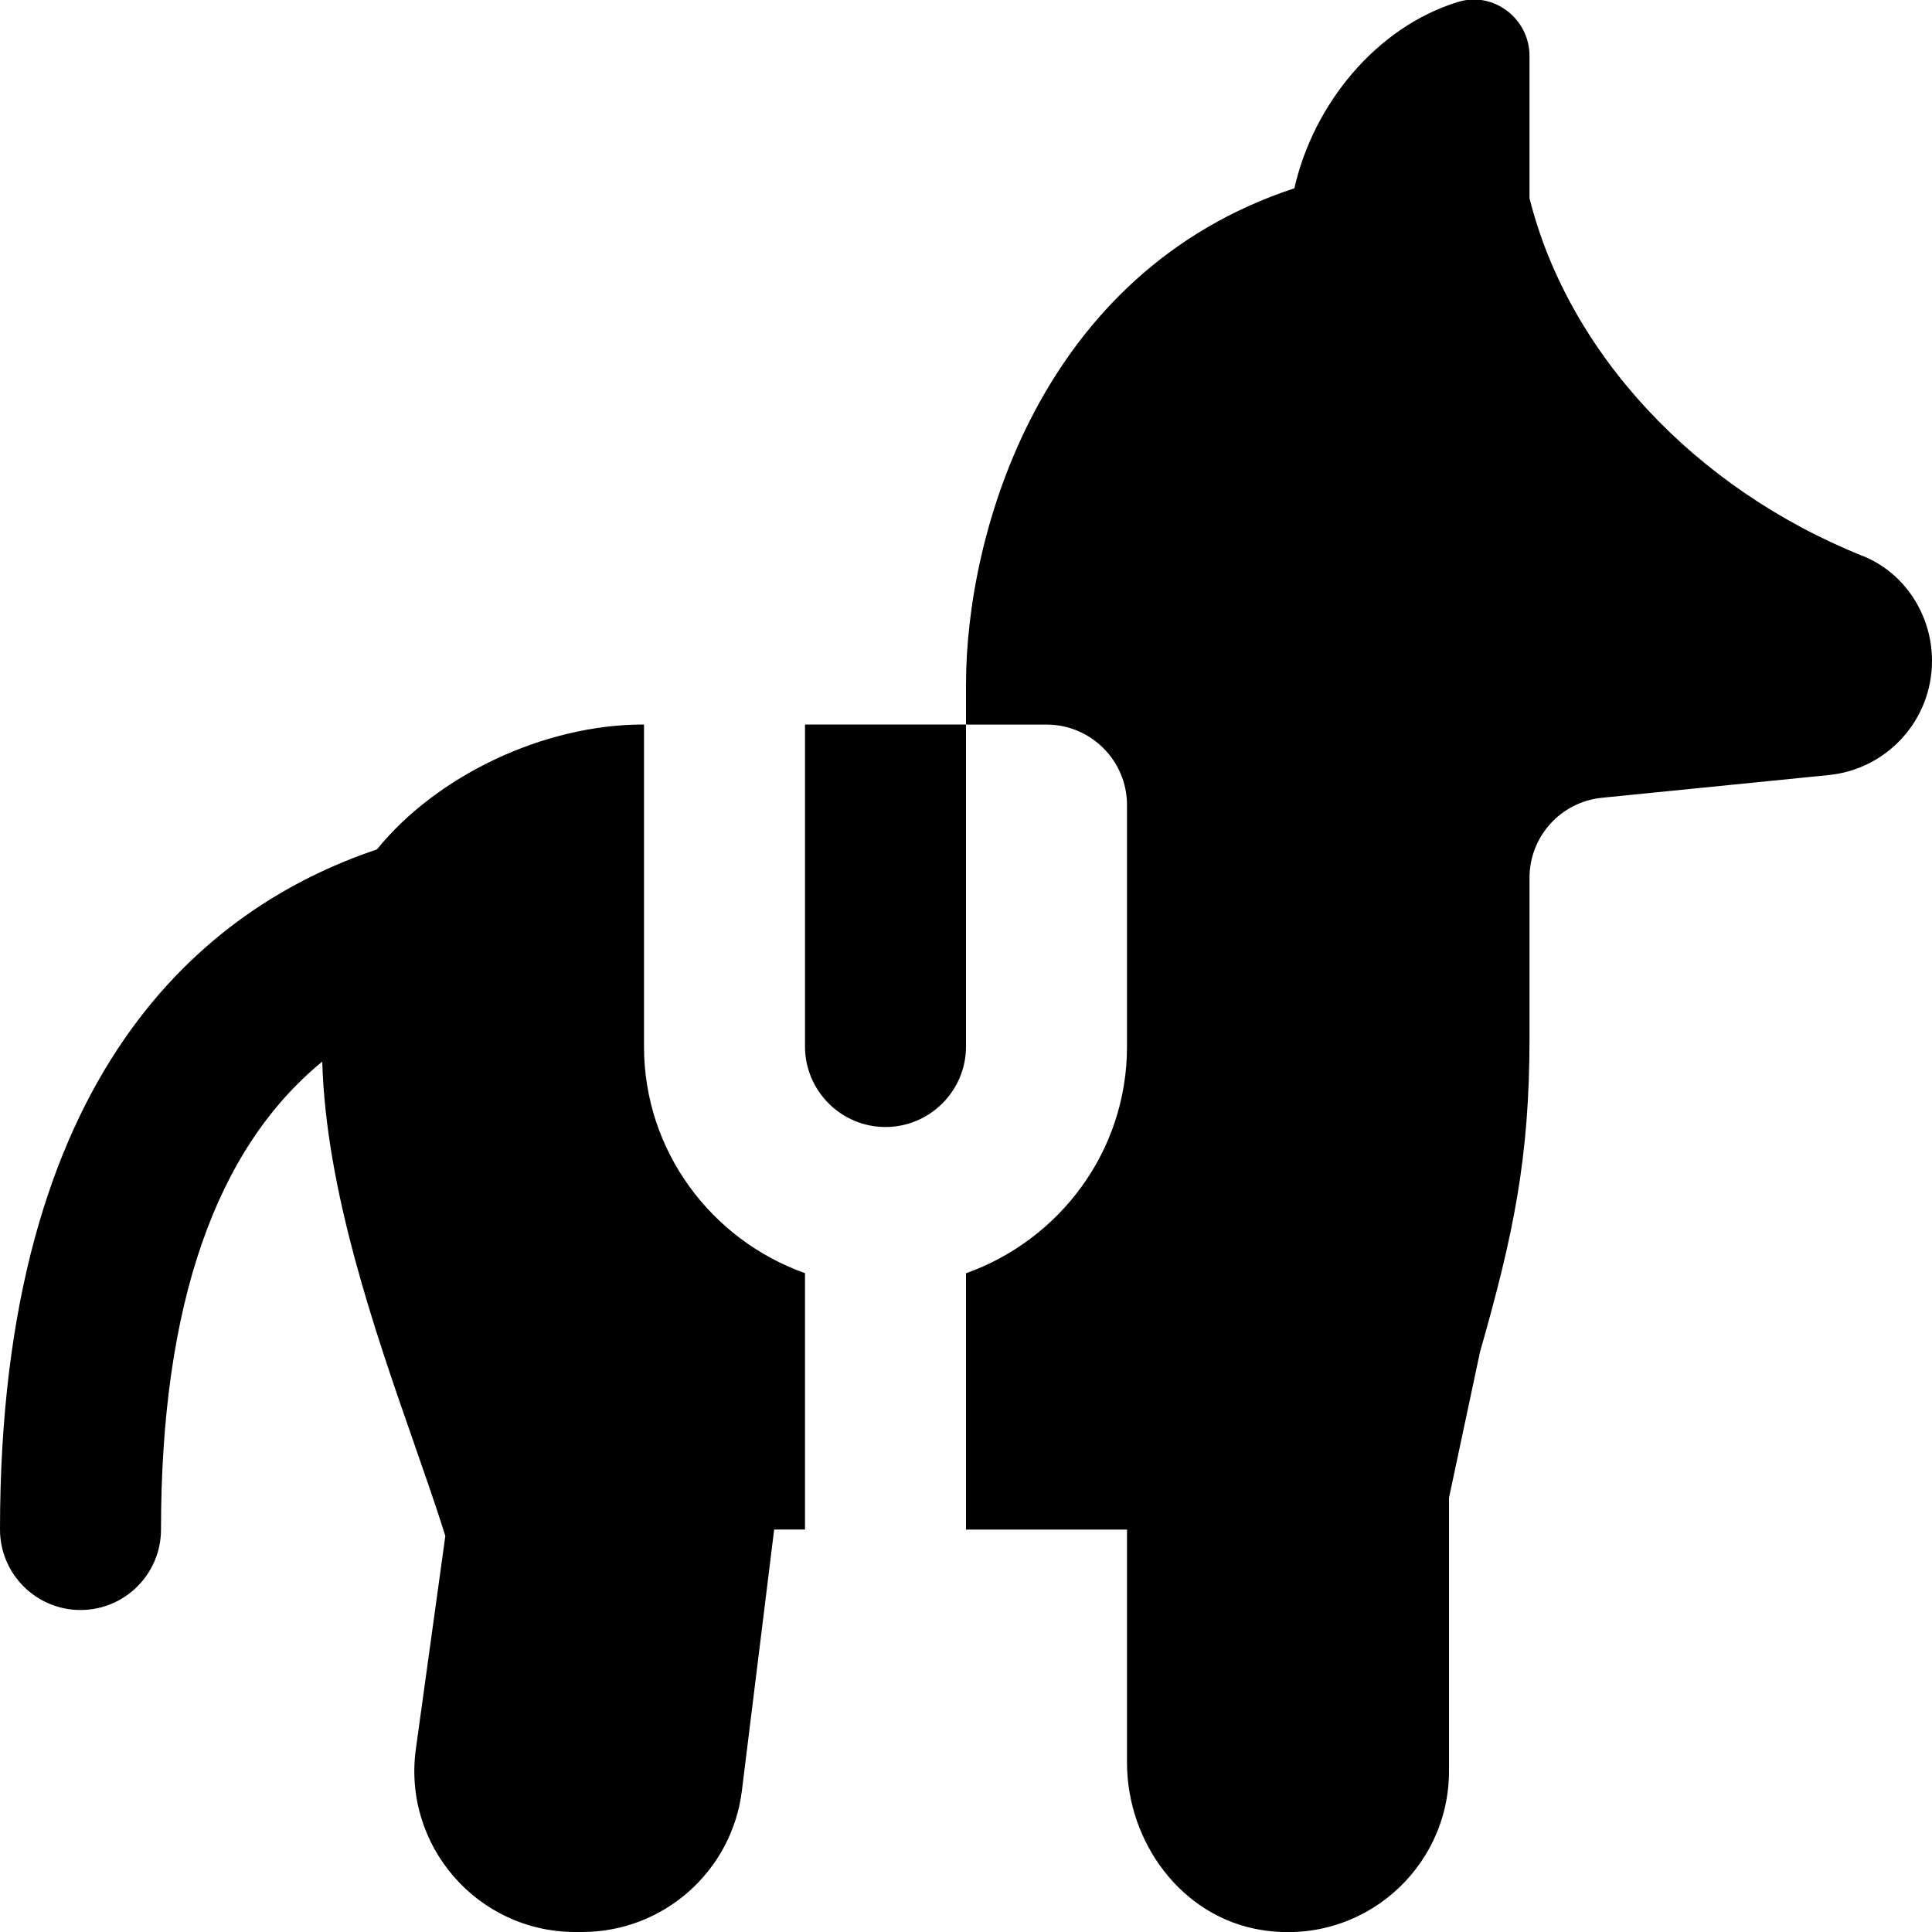
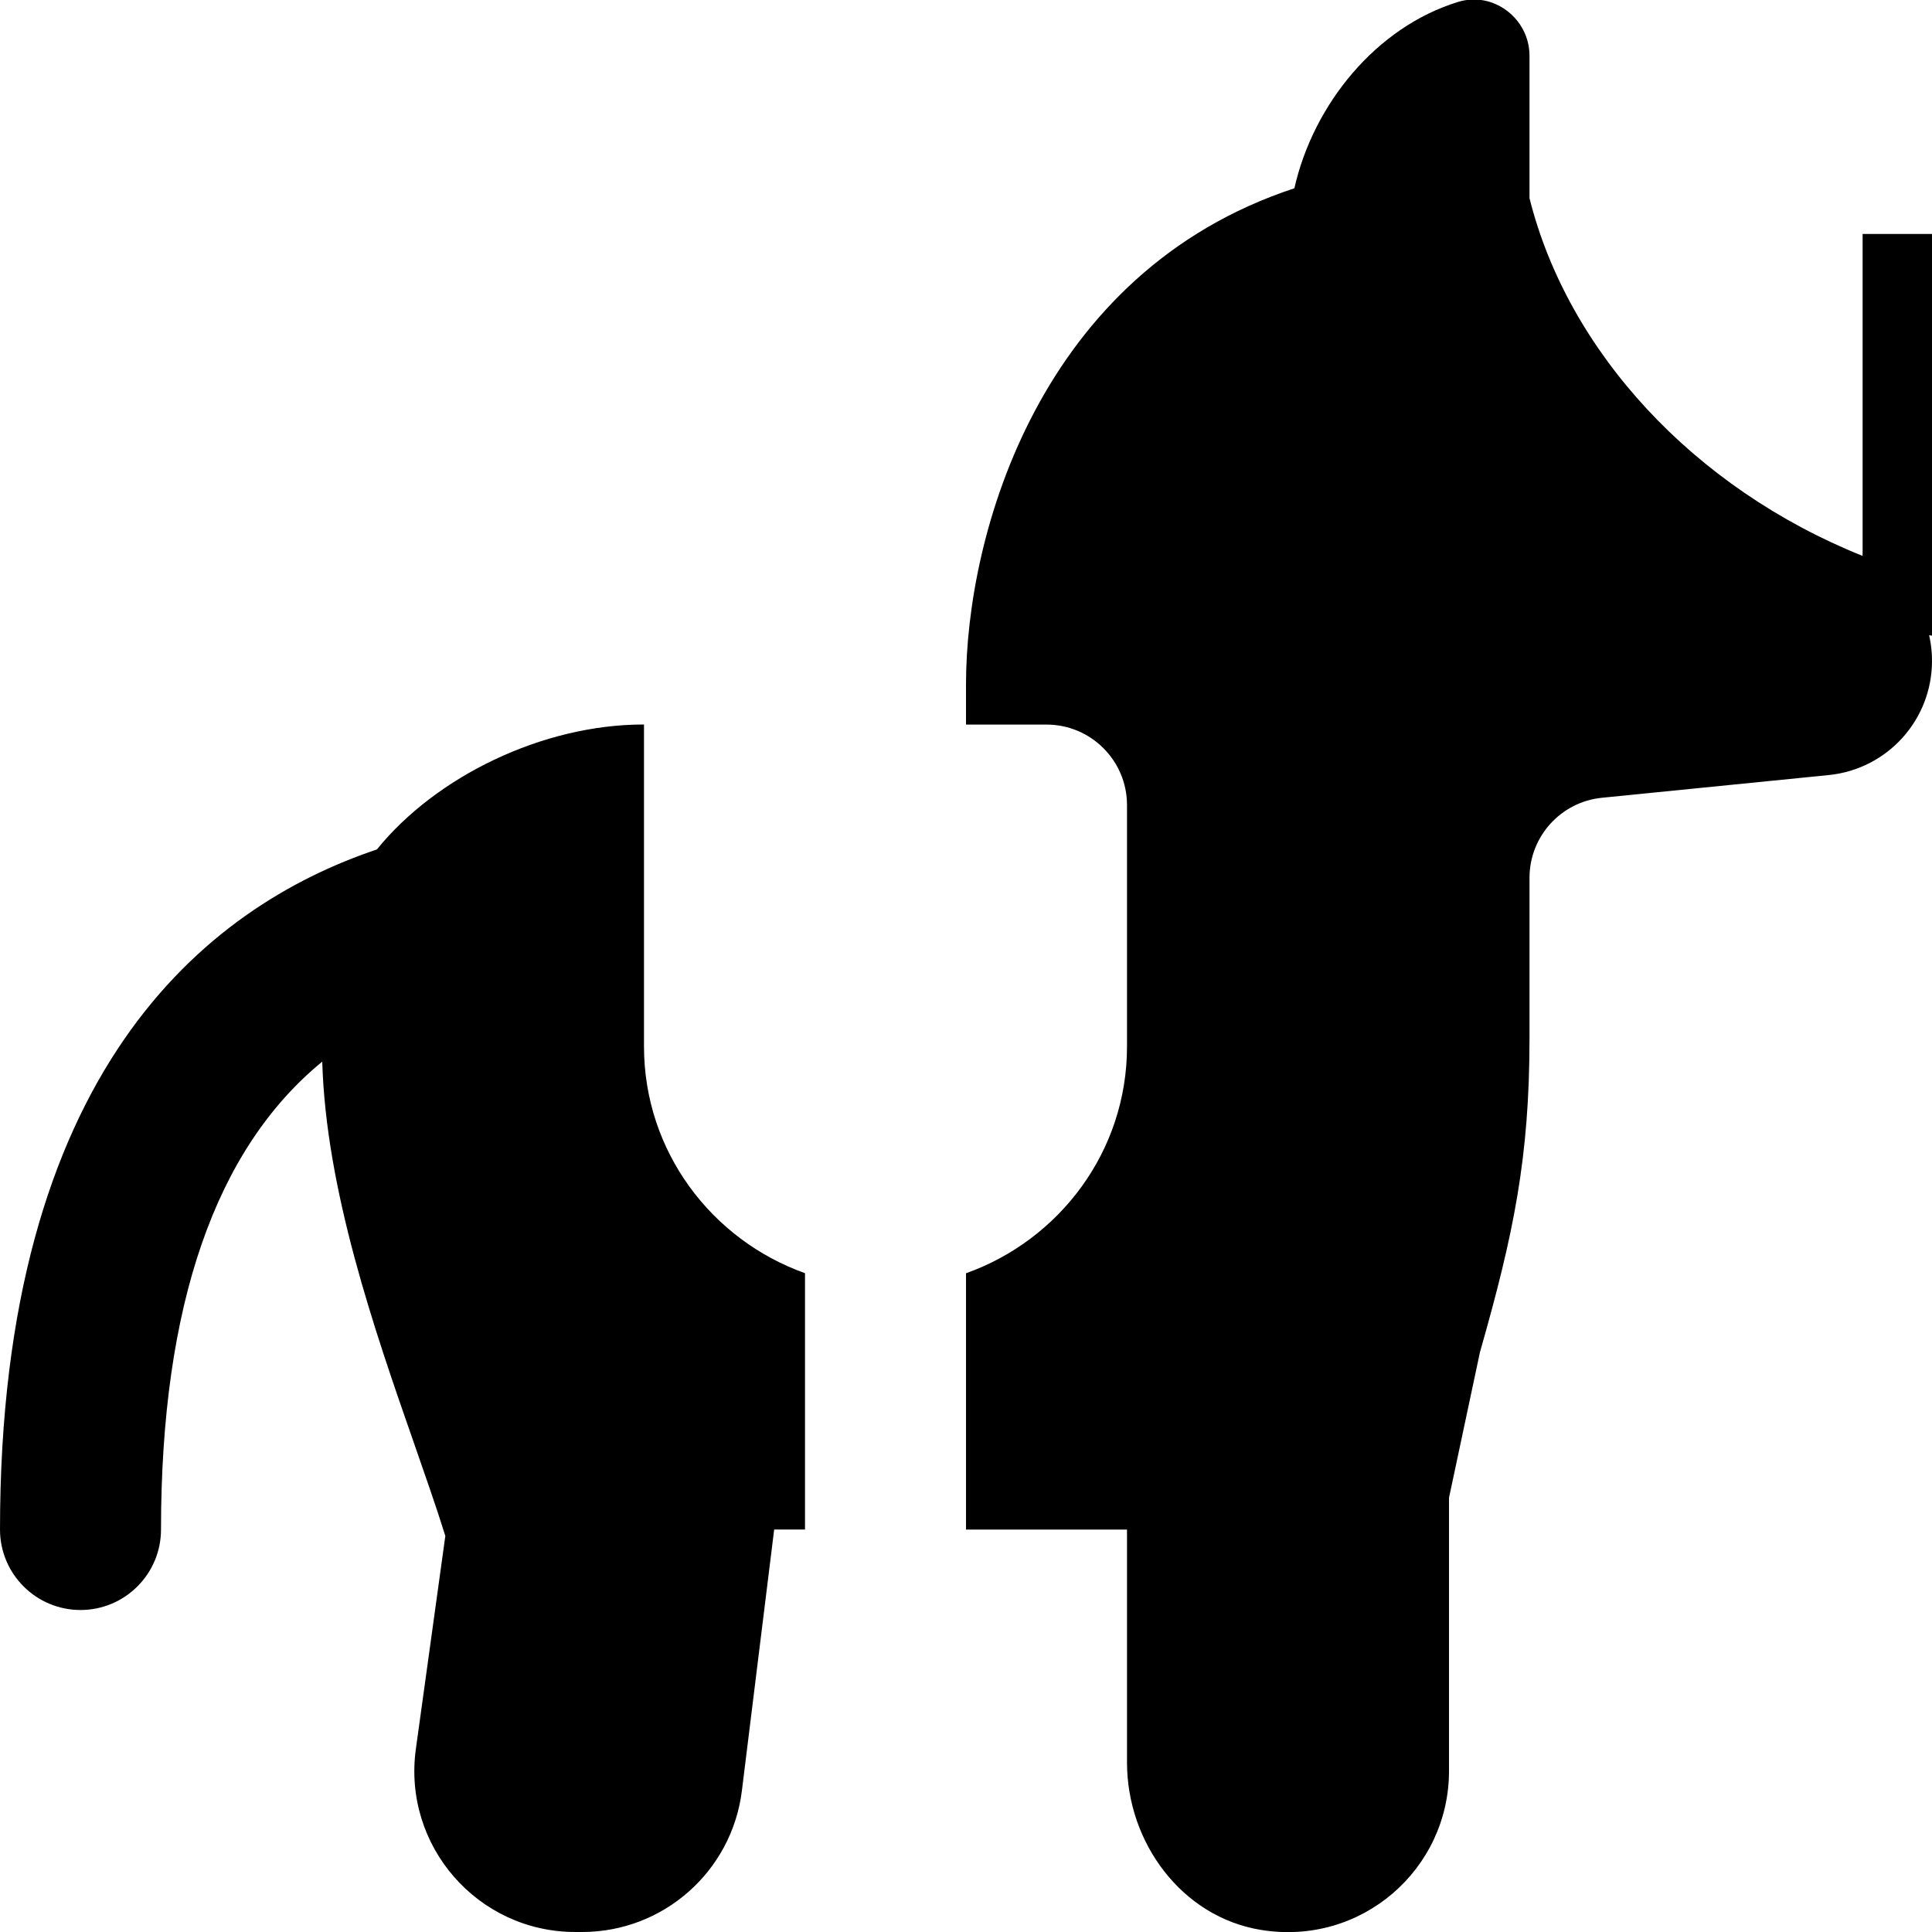
<svg xmlns="http://www.w3.org/2000/svg" id="Layer_1" data-name="Layer 1" viewBox="0 0 24 24">
-   <path d="m10,15.816v3.184h-.383l-.401,3.245c-.124,1.002-.975,1.755-1.985,1.755h-.084c-1.214,0-2.147-1.072-1.981-2.274l.366-2.646c-.112-.36-.251-.755-.396-1.172-.489-1.4-1.087-3.127-1.133-4.72-1.323,1.083-2.003,3.02-2.003,5.812,0,.552-.448,1-1,1s-1-.448-1-1c0-5.683,2.546-7.73,4.682-8.448.734-.907,2.059-1.552,3.312-1.552h.006v4c0,1.302.839,2.402,2,2.816Zm13.138-8.91c-2.098-.842-3.661-2.537-4.138-4.444V.693c0-.461-.447-.805-.888-.669-1.014.312-1.796,1.267-2.033,2.315-3.163,1.041-4.079,4.291-4.079,6.162v.5h1c.552,0,1,.448,1,1v3c0,1.302-.839,2.402-2,2.816v3.184h2v2.893c0,.996.681,1.92,1.664,2.08,1.253.204,2.336-.758,2.336-1.973v-3.395l.385-1.811c.417-1.46.615-2.416.615-3.896v-1.994c0-.514.389-.944.901-.995l2.816-.282c.729-.073,1.283-.686,1.283-1.418,0-.568-.335-1.093-.862-1.305Zm-13.138,6.094c0,.551.449,1,1,1s1-.449,1-1v-4h-2v4Z" />
+   <path d="m10,15.816v3.184h-.383l-.401,3.245c-.124,1.002-.975,1.755-1.985,1.755h-.084c-1.214,0-2.147-1.072-1.981-2.274l.366-2.646c-.112-.36-.251-.755-.396-1.172-.489-1.4-1.087-3.127-1.133-4.72-1.323,1.083-2.003,3.02-2.003,5.812,0,.552-.448,1-1,1s-1-.448-1-1c0-5.683,2.546-7.73,4.682-8.448.734-.907,2.059-1.552,3.312-1.552h.006v4c0,1.302.839,2.402,2,2.816Zm13.138-8.91c-2.098-.842-3.661-2.537-4.138-4.444V.693c0-.461-.447-.805-.888-.669-1.014.312-1.796,1.267-2.033,2.315-3.163,1.041-4.079,4.291-4.079,6.162v.5h1c.552,0,1,.448,1,1v3c0,1.302-.839,2.402-2,2.816v3.184h2v2.893c0,.996.681,1.92,1.664,2.08,1.253.204,2.336-.758,2.336-1.973v-3.395l.385-1.811c.417-1.46.615-2.416.615-3.896v-1.994c0-.514.389-.944.901-.995l2.816-.282c.729-.073,1.283-.686,1.283-1.418,0-.568-.335-1.093-.862-1.305Zc0,.551.449,1,1,1s1-.449,1-1v-4h-2v4Z" />
</svg>